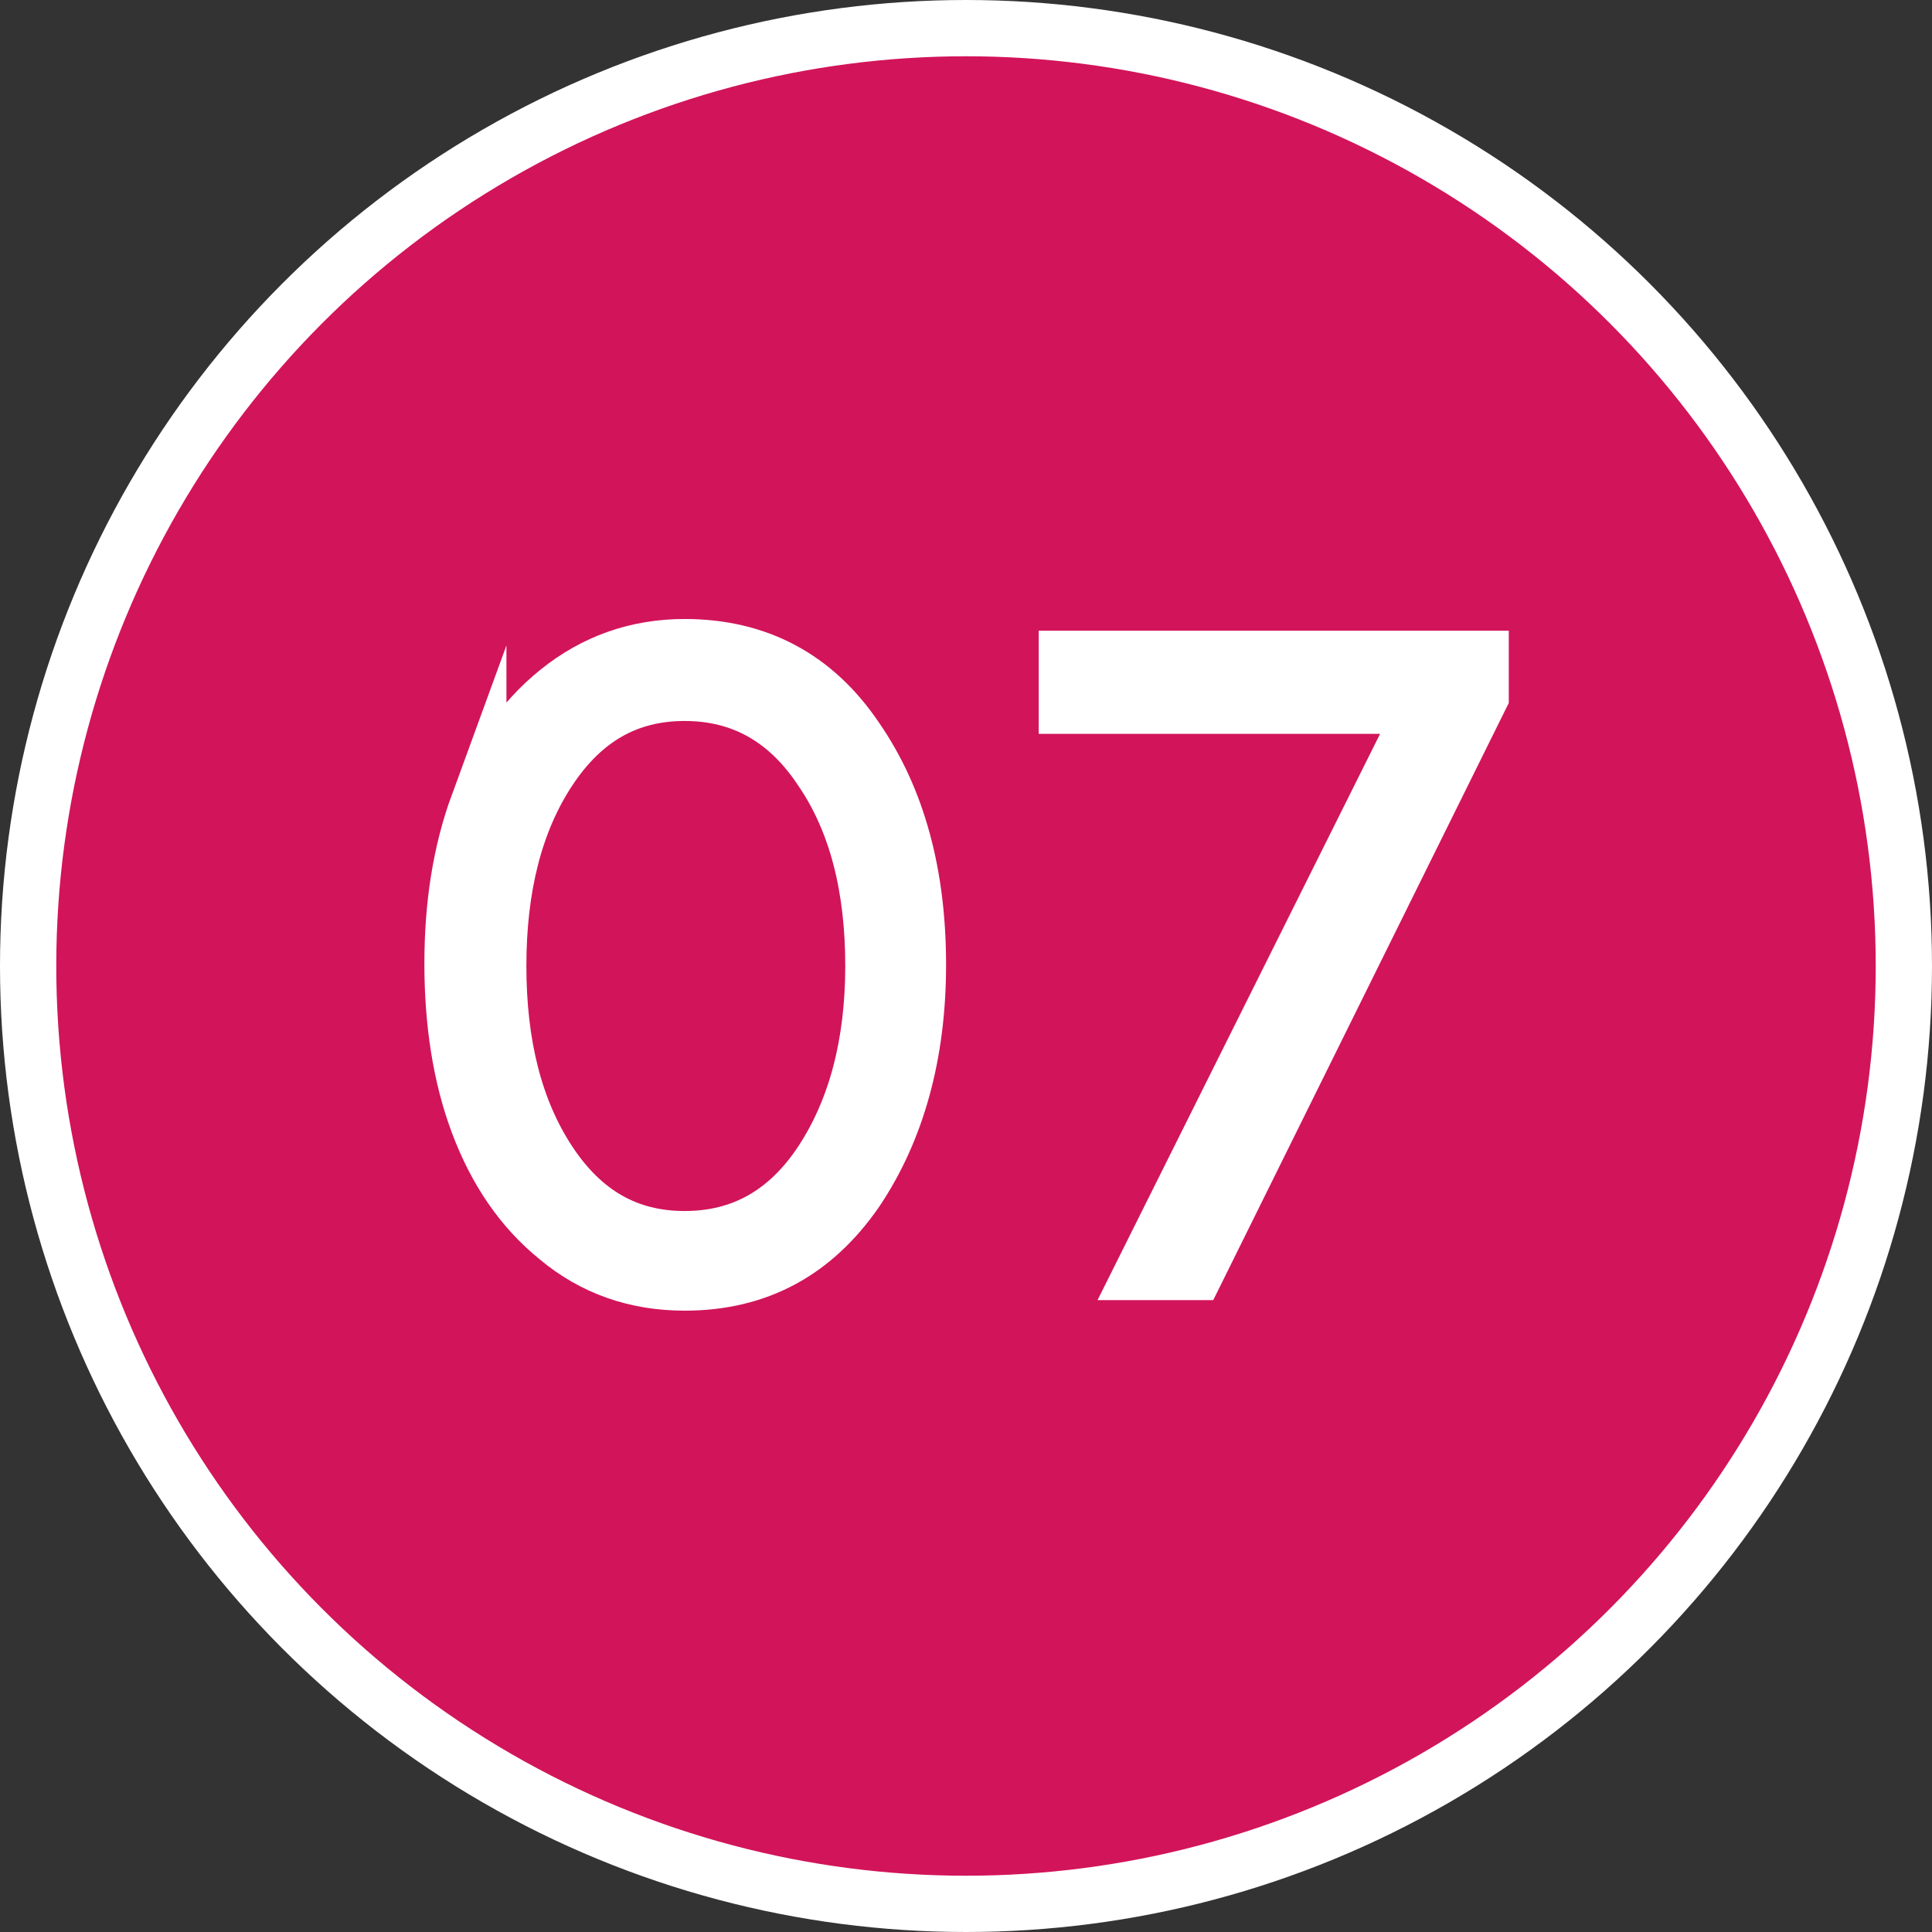
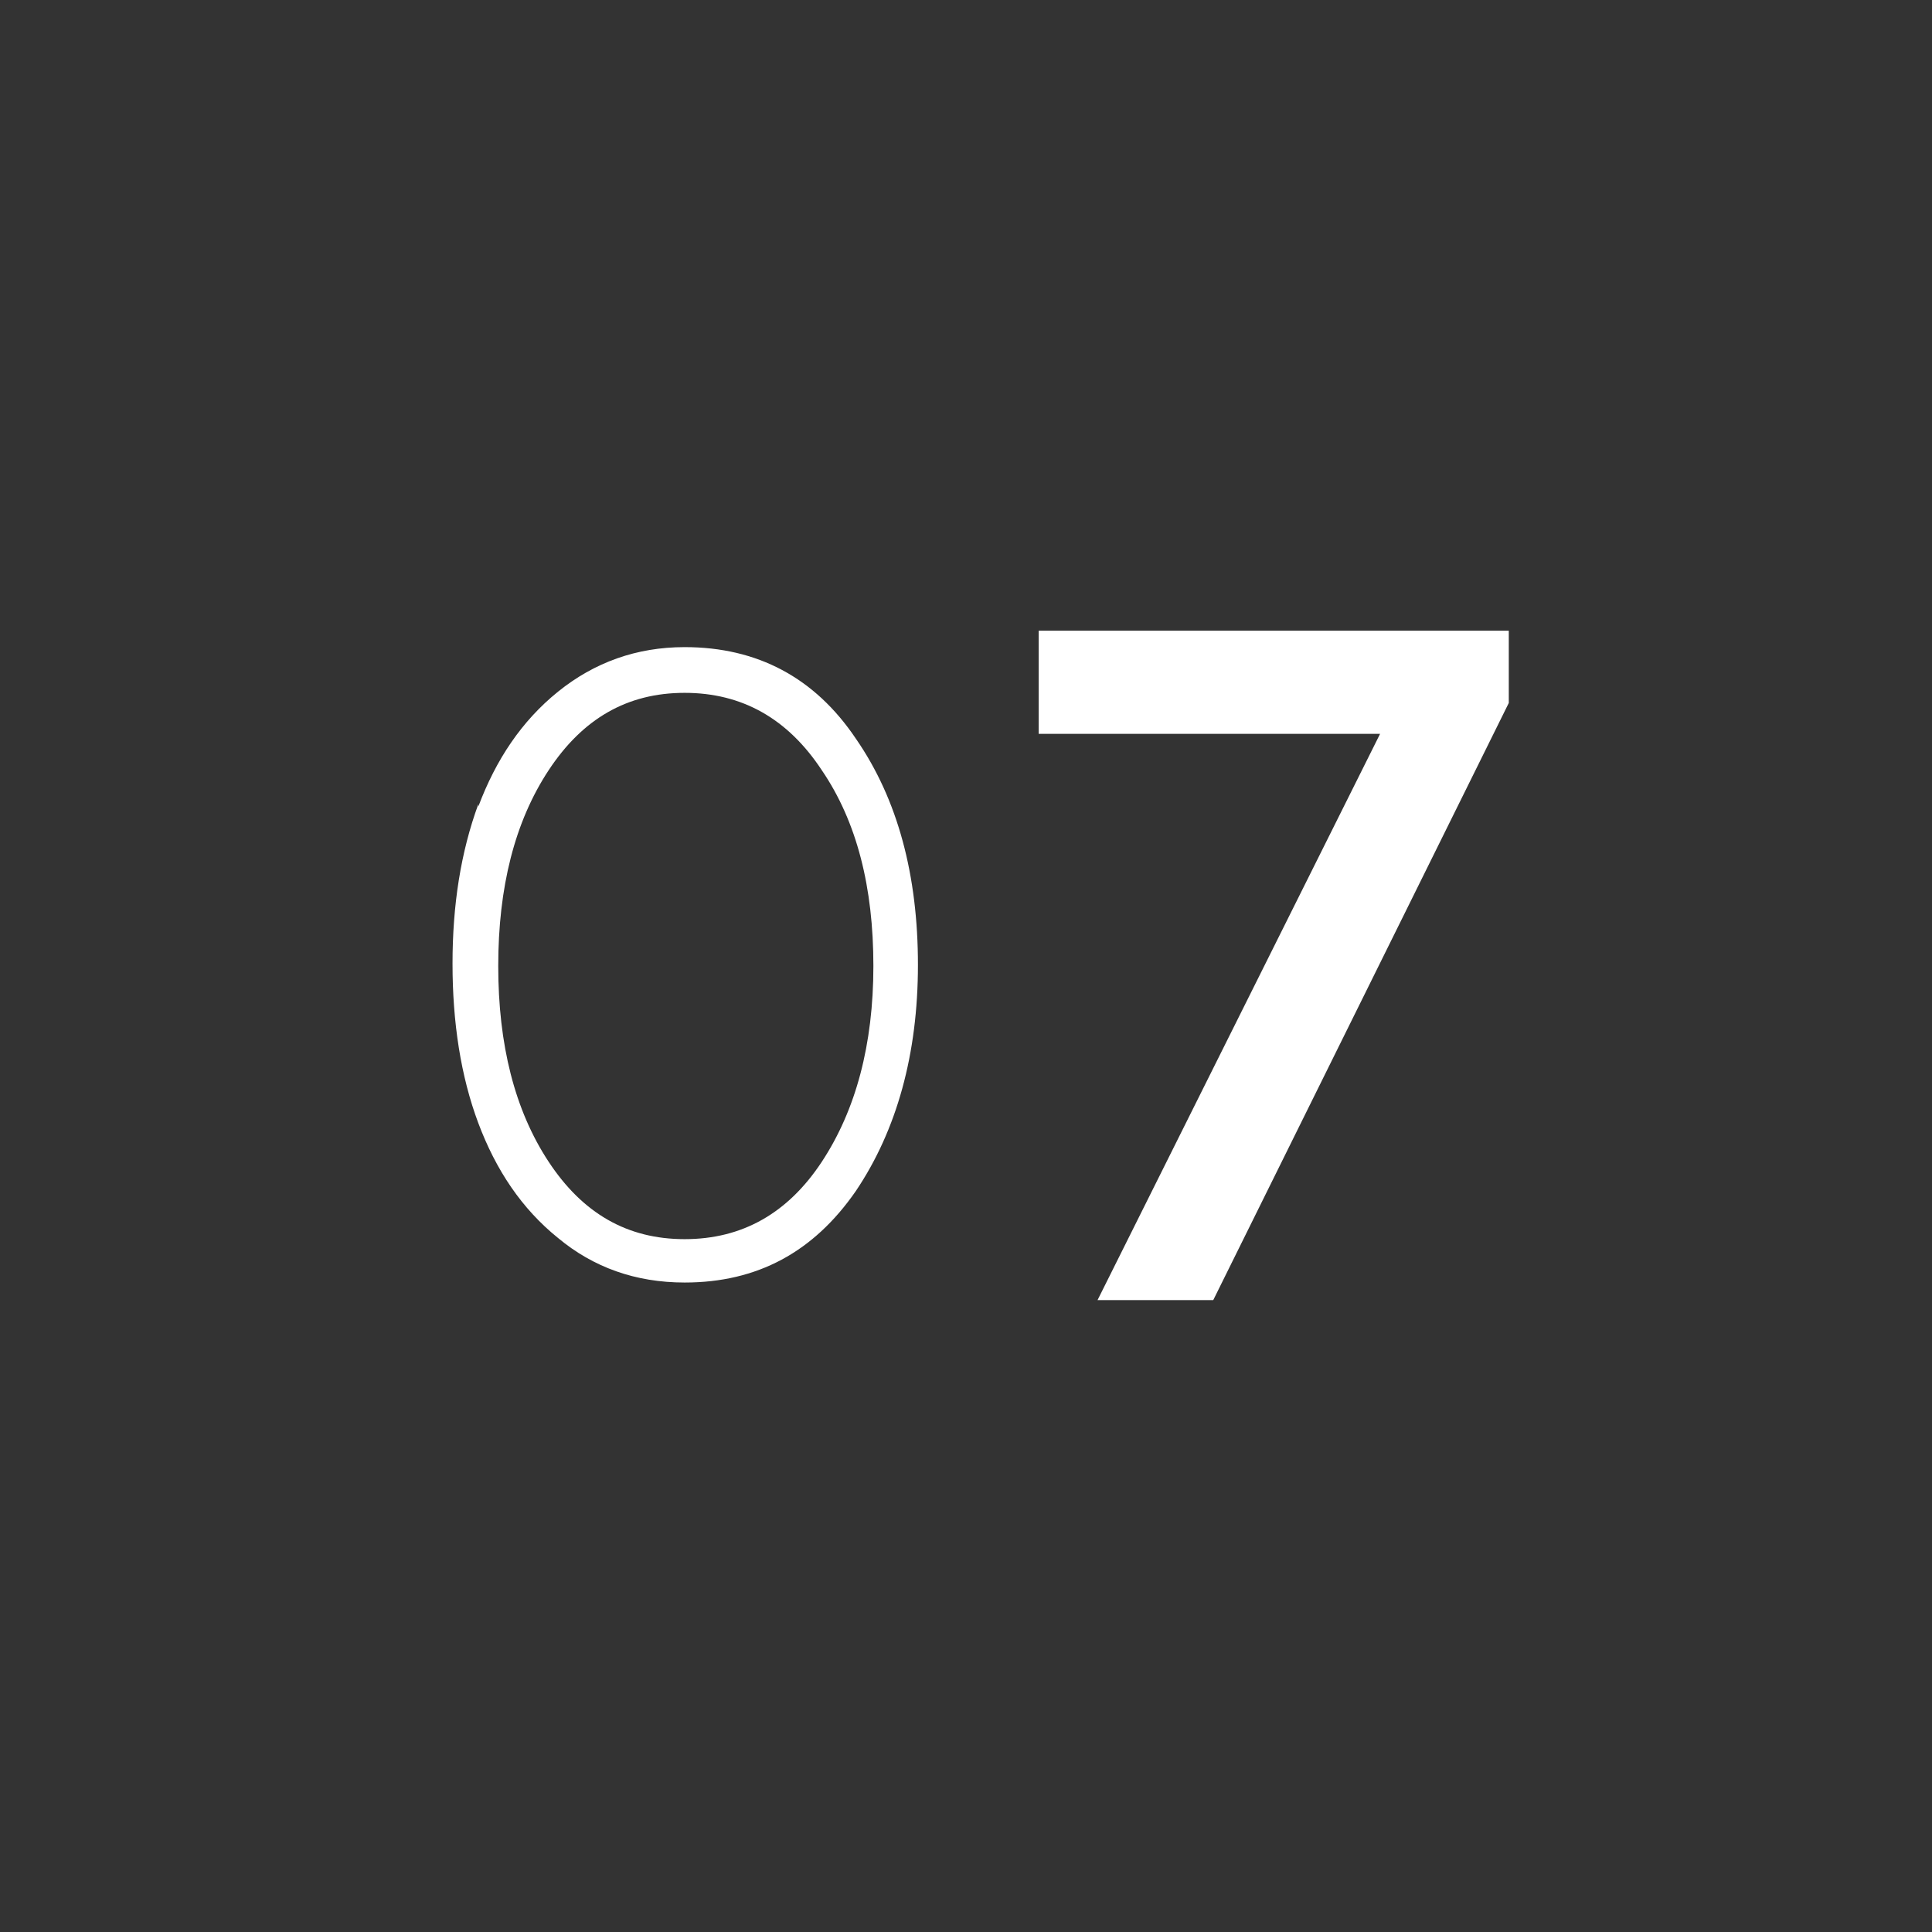
<svg xmlns="http://www.w3.org/2000/svg" id="_レイヤー_2" viewBox="0 0 16.48 16.48">
  <rect x="0" y="0" width="16.48" height="16.48" fill="#333333" stroke="none" />
  <defs>
    <style>.cls-1{fill:none;stroke:#fff;stroke-miterlimit:10;stroke-width:.48px;}.cls-2{fill:#fff;}.cls-3{fill:#d2145a;}</style>
  </defs>
  <g id="_レイヤー_1-2">
-     <circle class="cls-3" cx="8.24" cy="8.24" r="8" />
-     <circle class="cls-1" cx="8.24" cy="8.24" r="8" />
    <path class="cls-2" d="M4.08,6.88c.15-.4.37-.73.68-.98.31-.25.67-.38,1.08-.38.62,0,1.11.26,1.46.78.36.52.53,1.17.53,1.93s-.18,1.41-.53,1.93c-.36.52-.84.78-1.46.78-.42,0-.78-.13-1.08-.38-.31-.25-.53-.58-.68-.98s-.22-.86-.22-1.36.07-.95.22-1.36ZM4.68,9.91c.29.44.67.66,1.16.66s.88-.22,1.17-.66c.29-.44.44-1,.44-1.67s-.14-1.23-.44-1.67c-.29-.44-.68-.66-1.17-.66s-.87.22-1.16.66c-.29.44-.43,1-.43,1.67s.14,1.23.43,1.67Z" />
    <path class="cls-2" d="M9.1,5.62h3.53v.32l-2.43,4.91h-.45l2.41-4.83h-3.06v-.4Z" />
-     <path class="cls-1" d="M4.08,6.88c.15-.4.37-.73.68-.98.31-.25.67-.38,1.08-.38.62,0,1.11.26,1.46.78.36.52.53,1.17.53,1.93s-.18,1.41-.53,1.93c-.36.52-.84.78-1.46.78-.42,0-.78-.13-1.08-.38-.31-.25-.53-.58-.68-.98s-.22-.86-.22-1.36.07-.95.22-1.36ZM4.68,9.91c.29.44.67.66,1.16.66s.88-.22,1.17-.66c.29-.44.44-1,.44-1.67s-.14-1.23-.44-1.67c-.29-.44-.68-.66-1.17-.66s-.87.22-1.16.66c-.29.44-.43,1-.43,1.67s.14,1.23.43,1.67Z" />
    <path class="cls-1" d="M9.1,5.62h3.53v.32l-2.43,4.91h-.45l2.41-4.83h-3.06v-.4Z" />
  </g>
</svg>